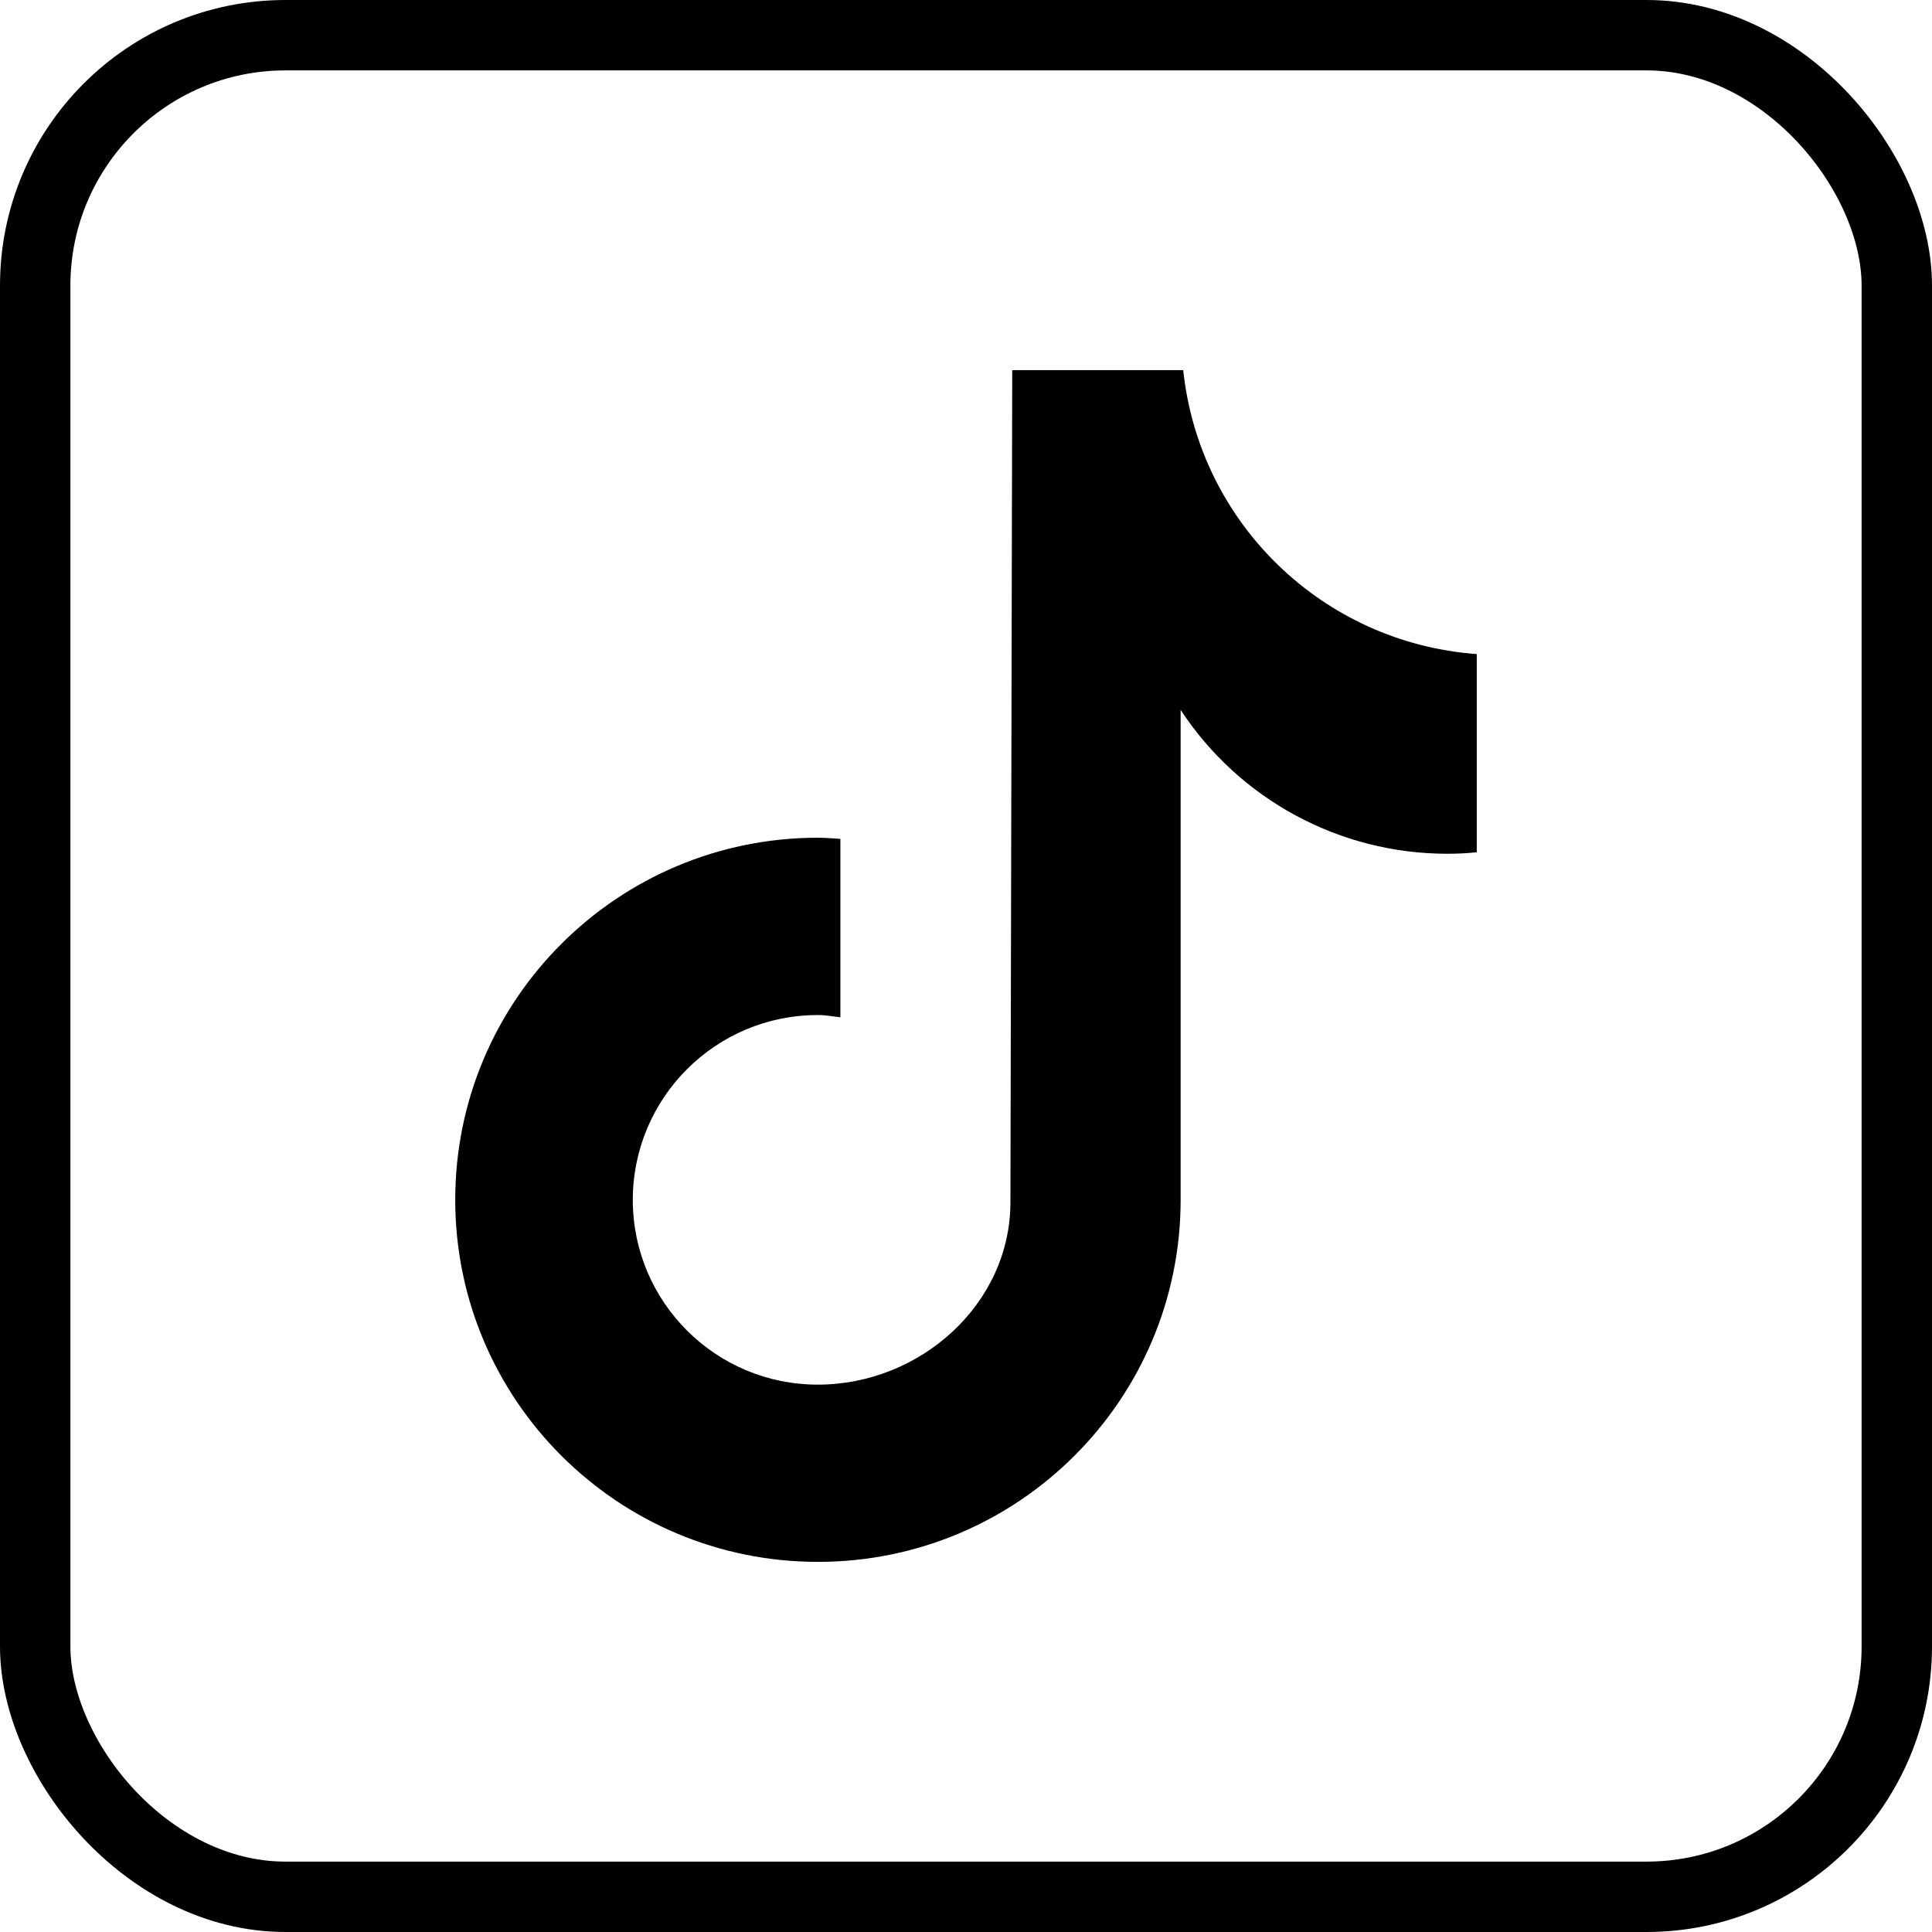
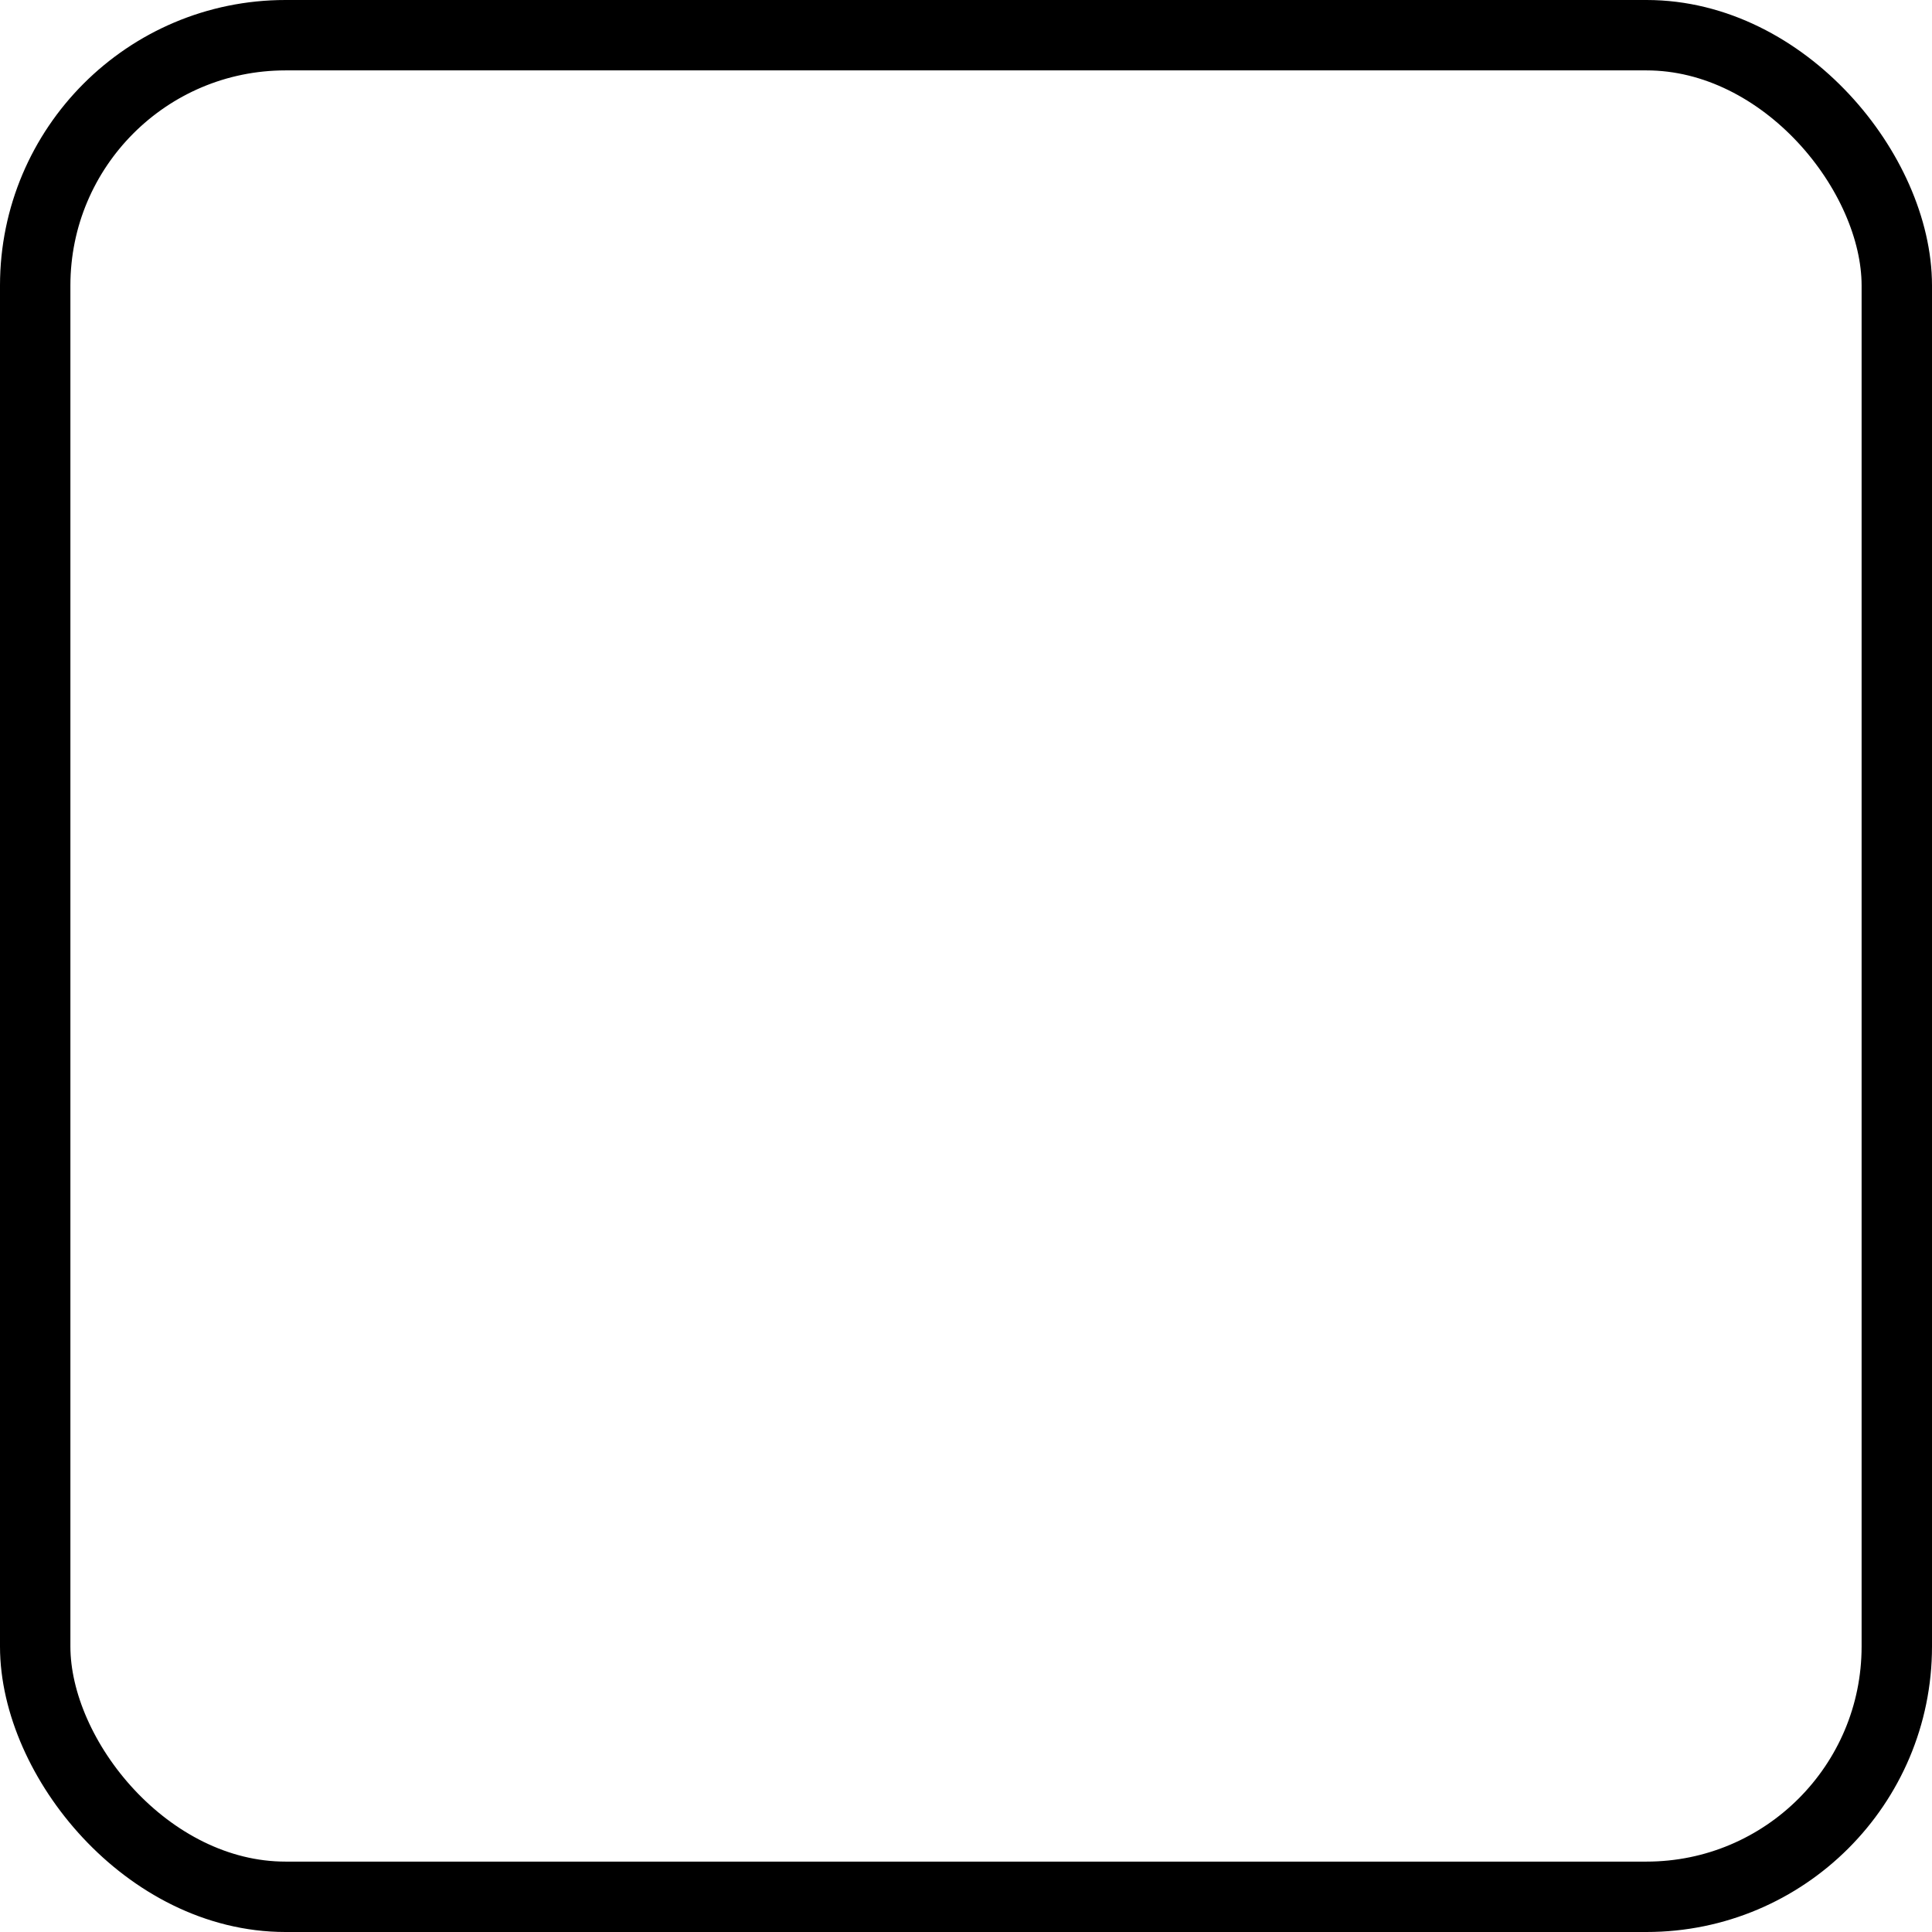
<svg xmlns="http://www.w3.org/2000/svg" id="_图层_2" data-name="图层 2" viewBox="0 0 247 247">
  <defs>
    <style>
      .cls-1 {
        fill: none;
        stroke: #000;
        stroke-miterlimit: 10;
        stroke-width: 9px;
      }
    </style>
  </defs>
  <g id="_图层_1-2" data-name="图层 1">
    <g>
-       <path d="M188.78,108.96c-1.25.13-2.5.19-3.75.19-13.74,0-26.55-6.91-34.09-18.39v62.63c0,25.56-20.76,46.29-46.37,46.29s-46.37-20.73-46.37-46.29,20.76-46.29,46.37-46.29c.97,0,1.92.09,2.87.15v22.81c-.95-.11-1.89-.29-2.87-.29-13.06-.01-23.65,10.56-23.67,23.62,0,0,0,0,0,0,0,13.06,10.6,23.64,23.66,23.63h0c13.07,0,24.62-10.28,24.62-23.33l.23-106.37h21.86c2.07,19.59,17.88,34.87,37.53,36.3v25.35" />
      <rect class="cls-1" x="4.5" y="4.5" width="238" height="238" rx="32" ry="32" />
    </g>
  </g>
</svg>